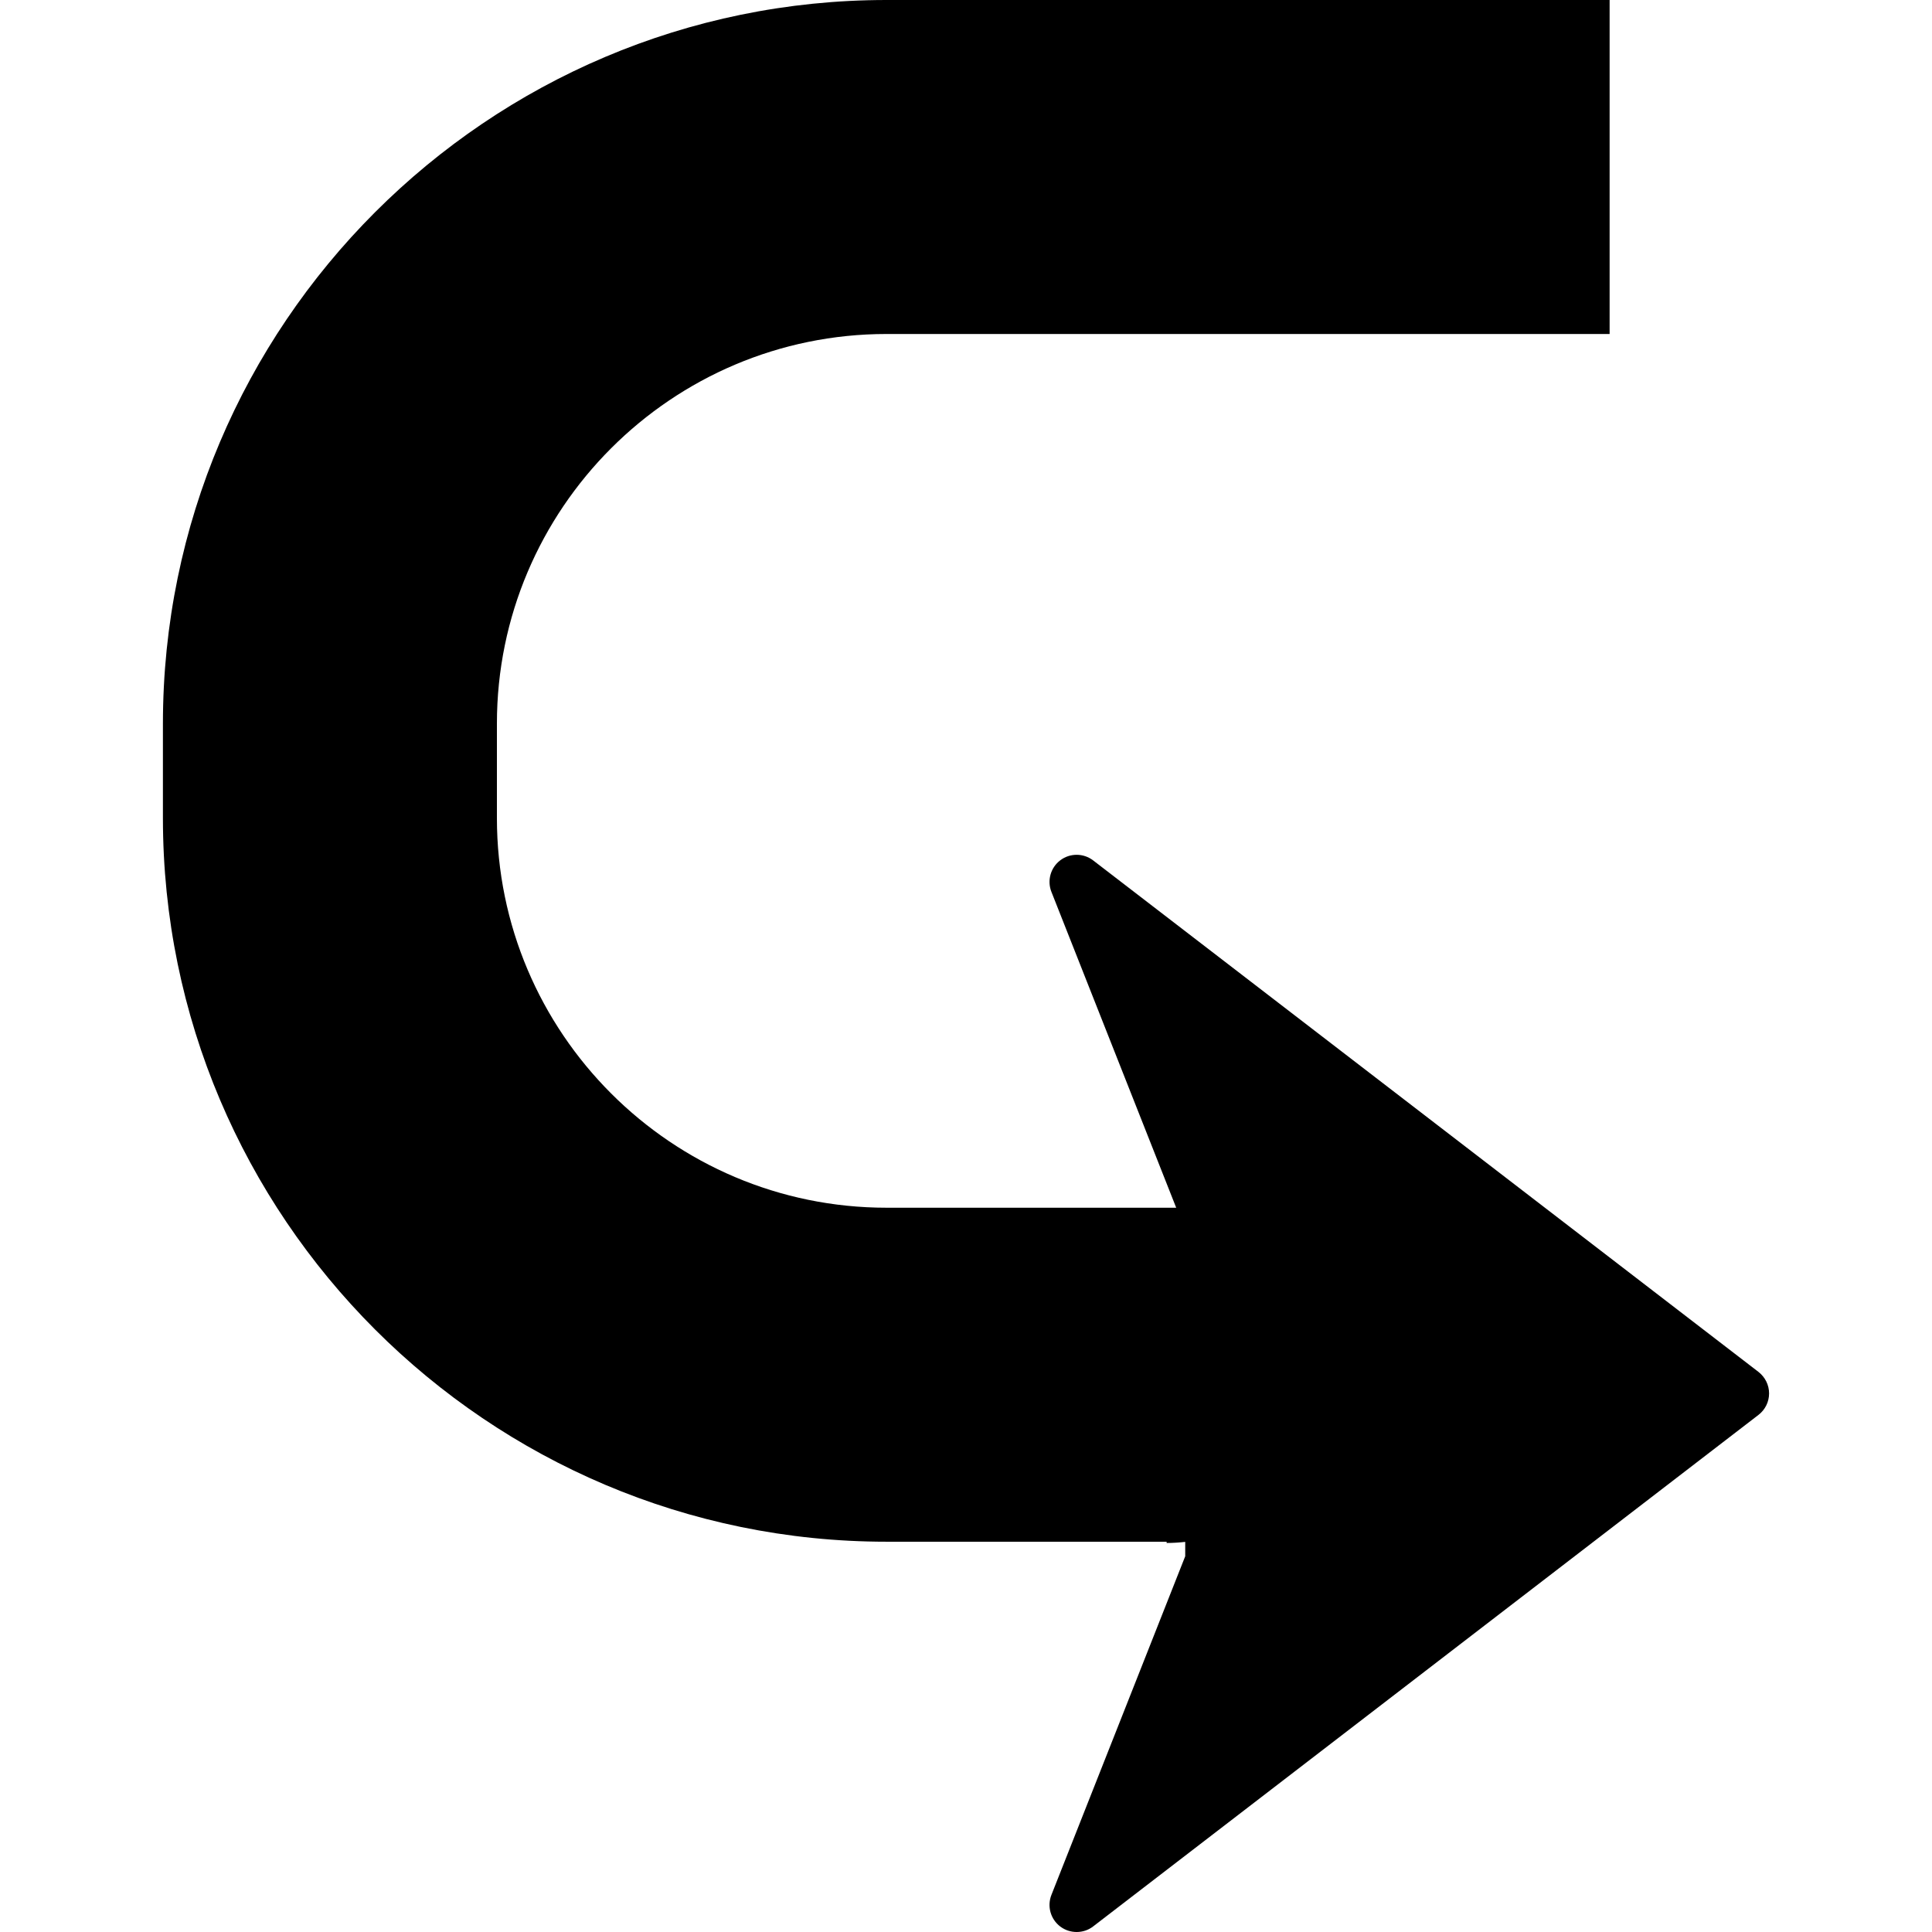
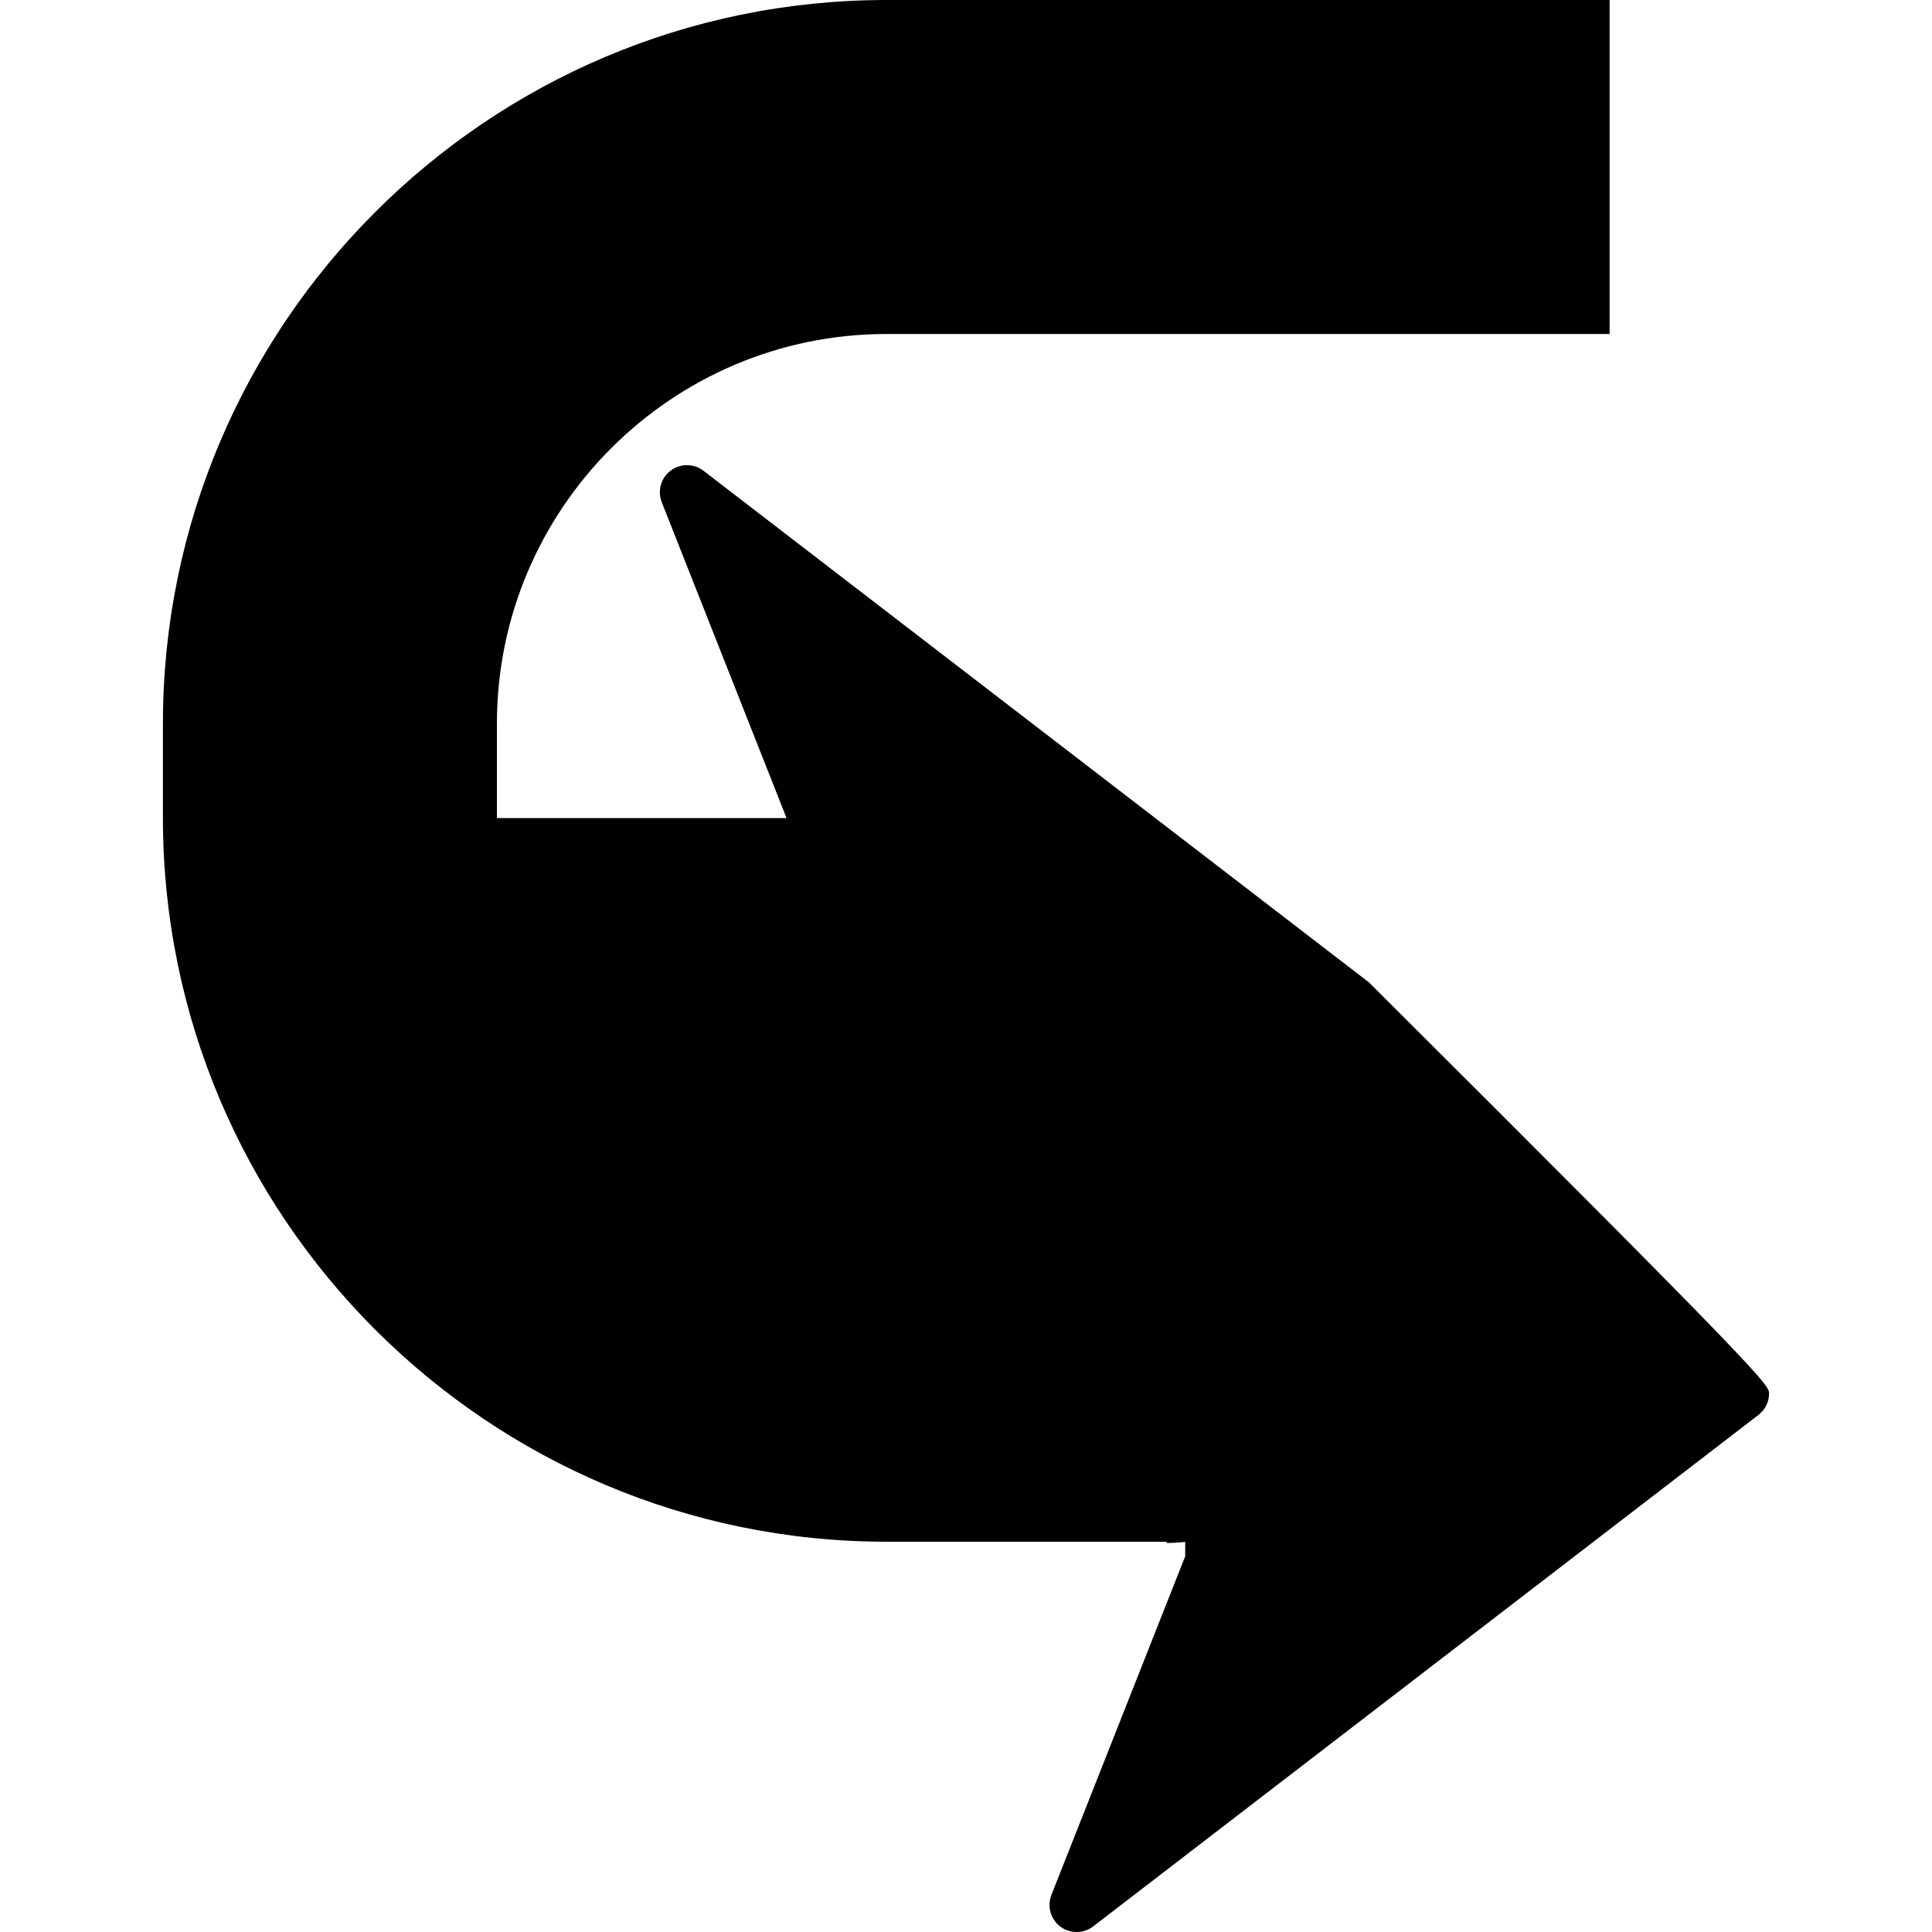
<svg xmlns="http://www.w3.org/2000/svg" fill="#000000" version="1.1" id="Capa_1" width="800px" height="800px" viewBox="0 0 420.144 420.144" xml:space="preserve">
  <g>
-     <path d="M384.714,303.021c0,1.839-0.856,3.559-2.305,4.67L237.731,418.926c-1.064,0.821-2.317,1.218-3.594,1.218   c-1.253,0-2.494-0.385-3.559-1.183c-2.116-1.596-2.908-4.409-1.927-6.892l29.093-73.637v-3.127   c-1.336,0.148-2.666,0.237-4.043,0.237v-0.272h-60.904c-86.782,0-157.368-70.586-157.368-157.365v-20.537   C35.43,70.593,106.016,0,192.798,0h157.238v72.632H192.798c-46.733,0-84.737,38.012-84.737,84.736v20.537   c0,46.728,38.003,84.734,84.737,84.734h62.985l-27.131-68.678c-0.981-2.462-0.189-5.284,1.927-6.88   c2.11-1.599,5.048-1.587,7.152,0.035l144.672,111.224C383.857,299.476,384.714,301.184,384.714,303.021z" />
+     <path d="M384.714,303.021c0,1.839-0.856,3.559-2.305,4.67L237.731,418.926c-1.064,0.821-2.317,1.218-3.594,1.218   c-1.253,0-2.494-0.385-3.559-1.183c-2.116-1.596-2.908-4.409-1.927-6.892l29.093-73.637v-3.127   c-1.336,0.148-2.666,0.237-4.043,0.237v-0.272h-60.904c-86.782,0-157.368-70.586-157.368-157.365v-20.537   C35.43,70.593,106.016,0,192.798,0h157.238v72.632H192.798c-46.733,0-84.737,38.012-84.737,84.736v20.537   h62.985l-27.131-68.678c-0.981-2.462-0.189-5.284,1.927-6.88   c2.11-1.599,5.048-1.587,7.152,0.035l144.672,111.224C383.857,299.476,384.714,301.184,384.714,303.021z" />
  </g>
</svg>